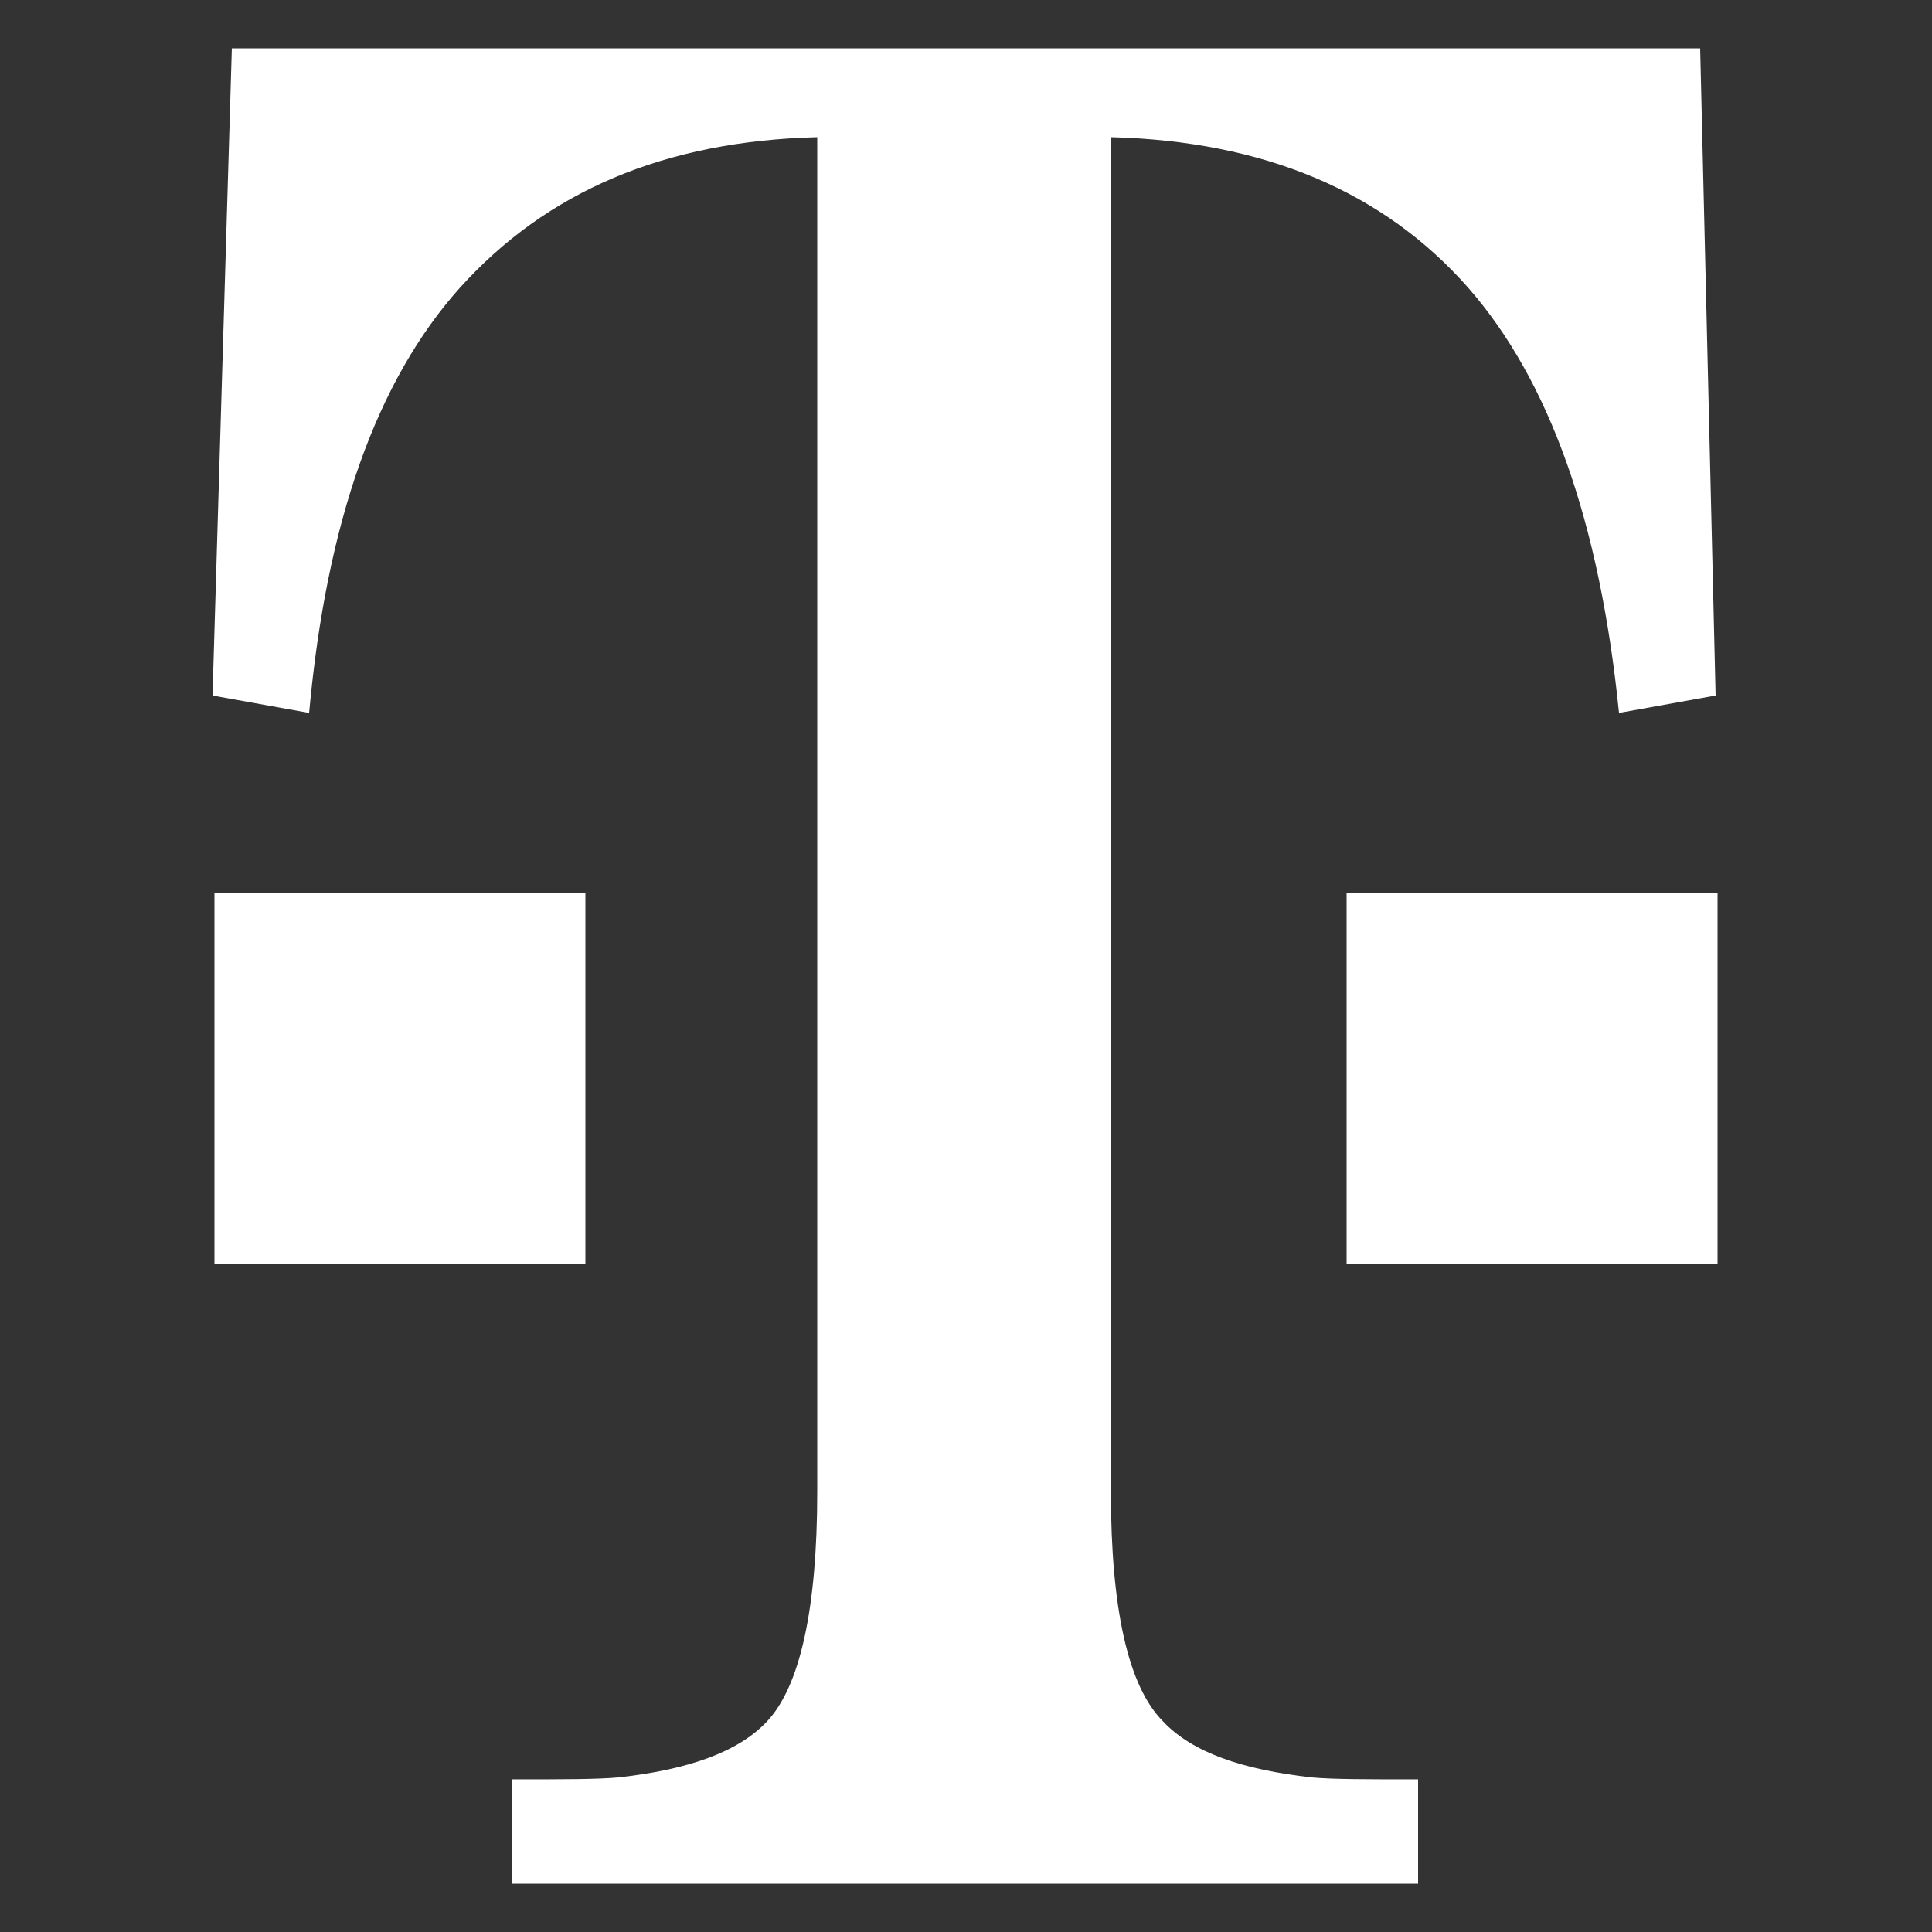
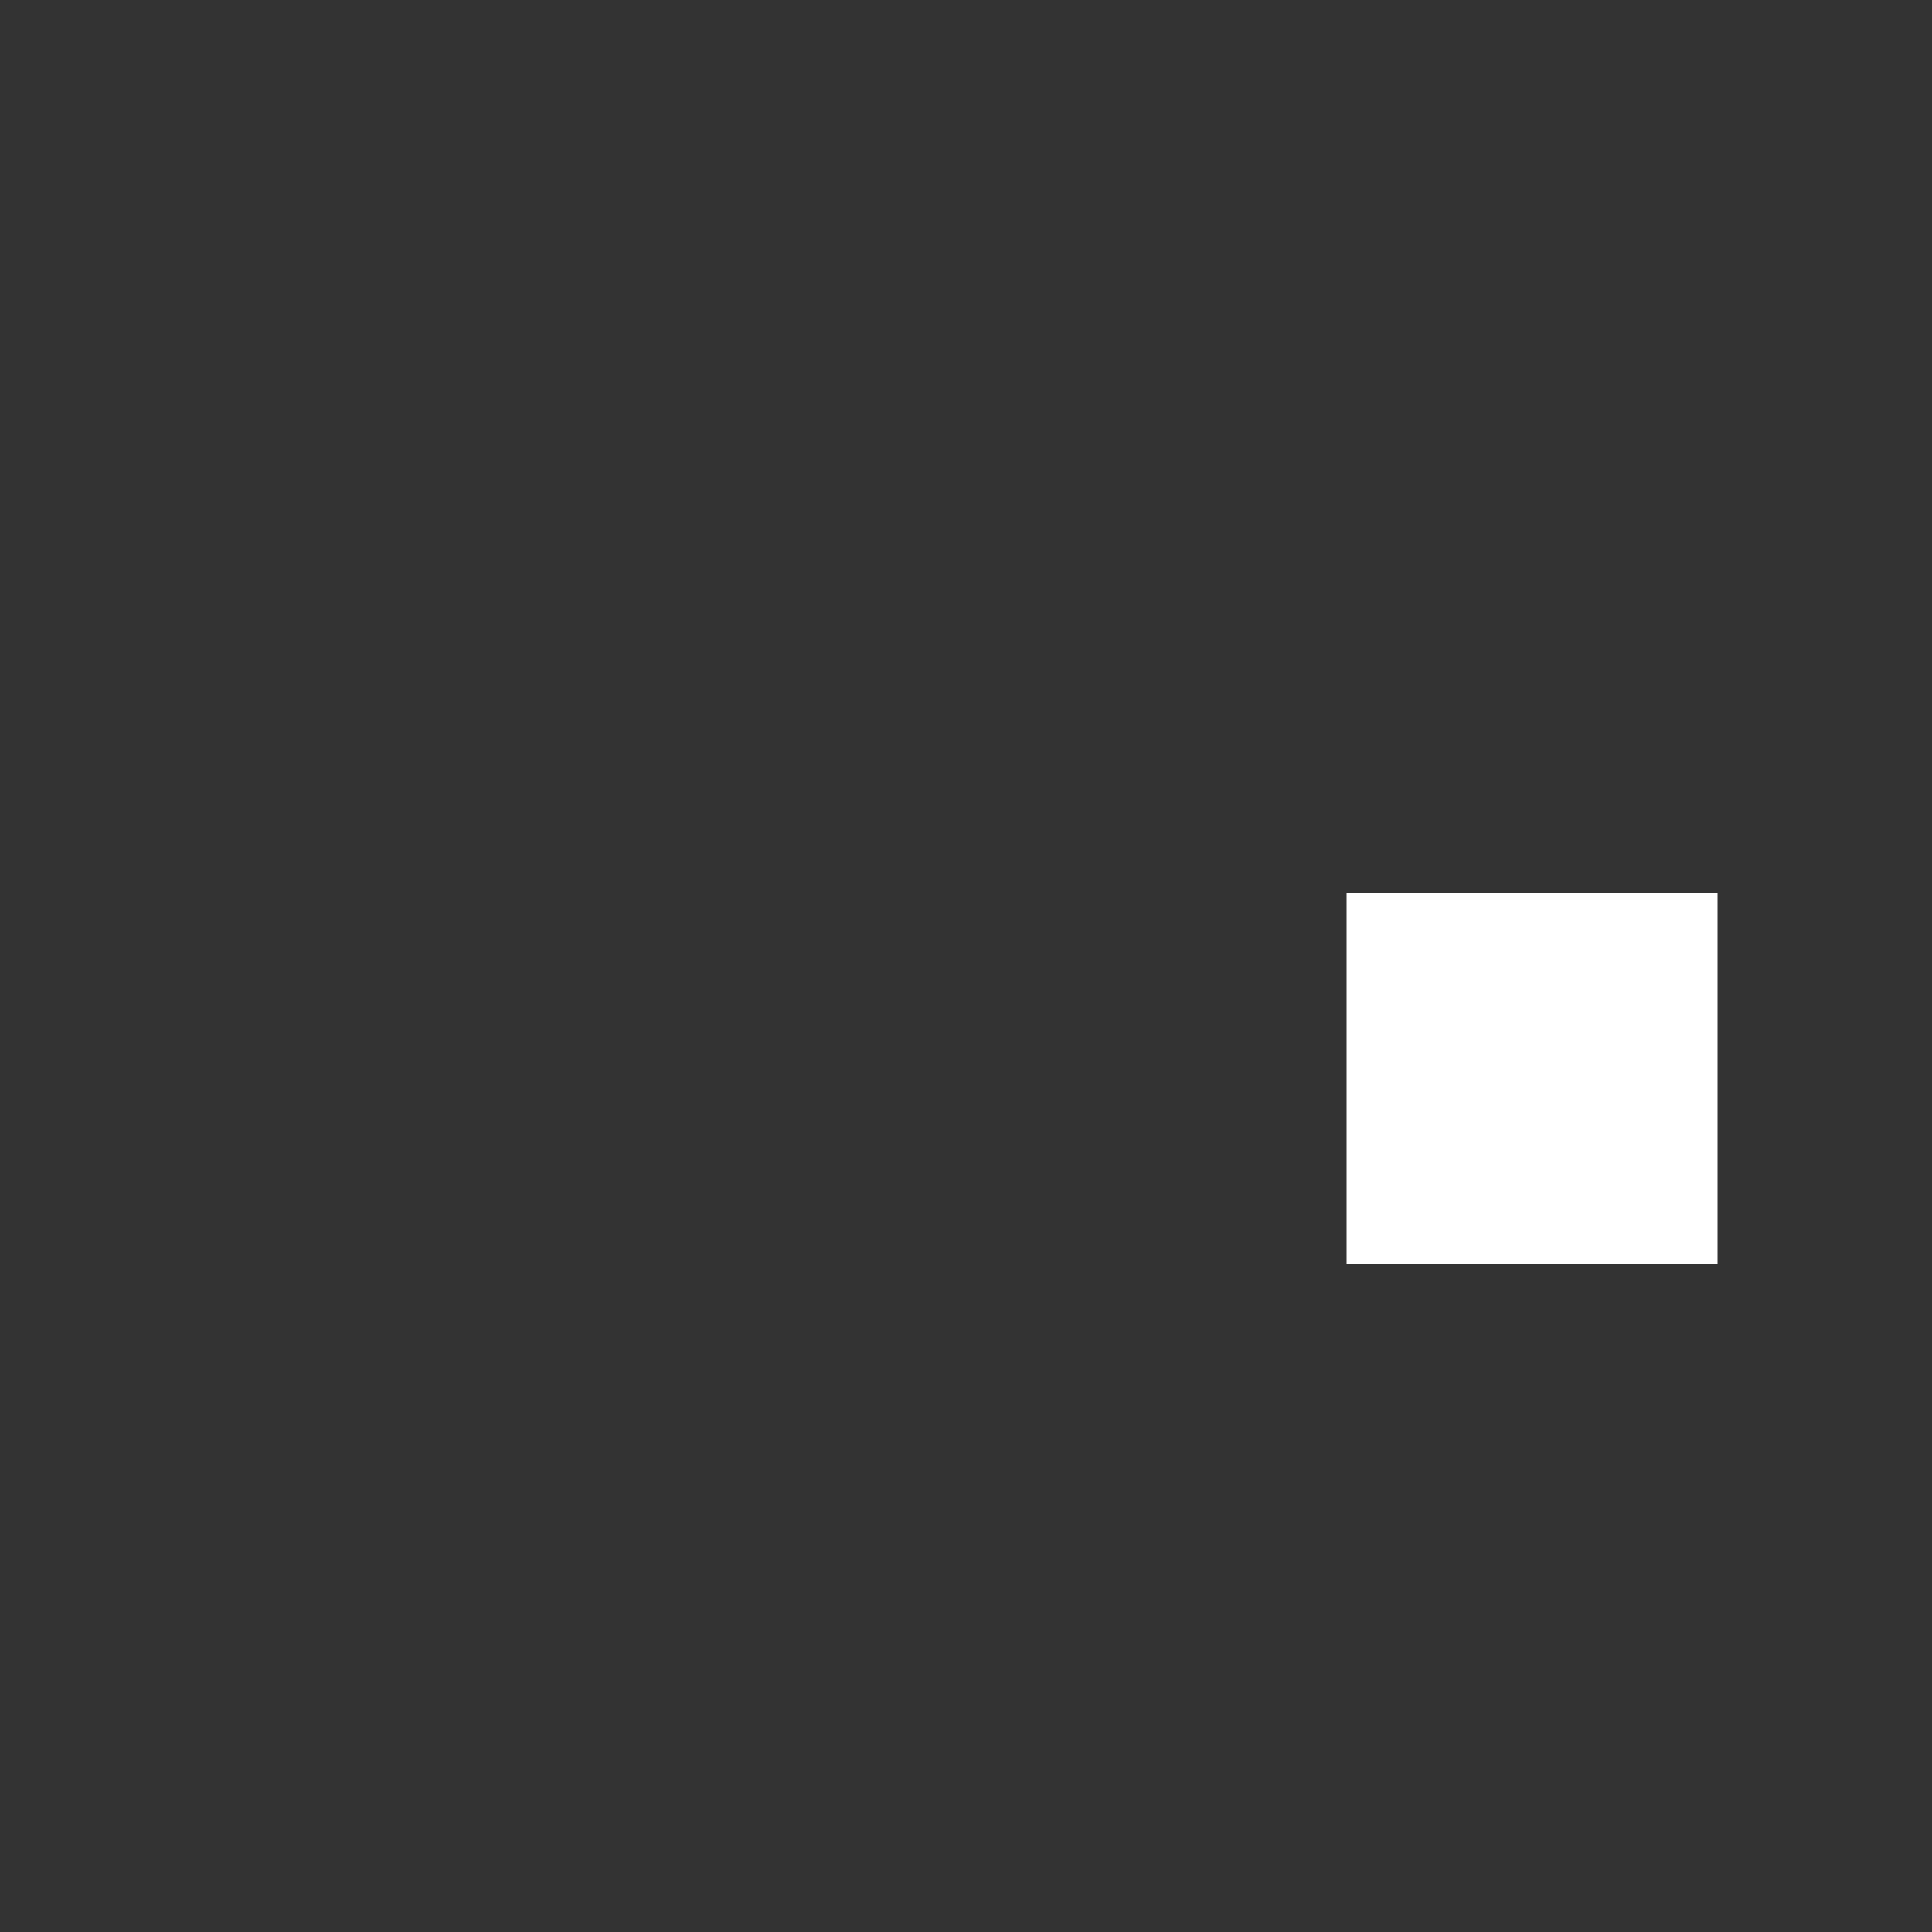
<svg xmlns="http://www.w3.org/2000/svg" version="1.1" id="PP-Viacom-CBS-TM" x="0px" y="0px" viewBox="0 0 100 100" style="enable-background:new 0 0 100 100;" xml:space="preserve">
  <rect x="0" y="0" width="100" height="100" fill="#333333" stroke="none" />
  <style type="text/css">
	.st0{fill:#FFFFFF;}
</style>
  <g>
    <polygon class="st0" points="69.7,46.2 69.7,65.4 88.9,65.4 88.9,46.2 79,46.2  " />
-     <path class="st0" d="M12,2.5l-1,33.5l5,0.9c0.9-9.9,3.5-17.2,7.8-22c4.5-5,10.6-7.6,18.5-7.8v70.1c0,6.1-0.9,10.1-2.6,11.9   c-1.5,1.6-4.1,2.5-7.7,2.9c-1.1,0.1-2.9,0.1-5.5,0.1v5.4l46.9,0v-5.4c-2.6,0-4.4,0-5.5-0.1c-3.6-0.4-6.2-1.3-7.7-2.9   c-1.8-1.8-2.7-5.8-2.7-11.9V7.1c7.9,0.2,14.1,2.8,18.5,7.8c4.2,4.8,6.8,12.1,7.8,22l5-0.9L88,2.5H12z" />
-     <polygon class="st0" points="30.3,46.2 20.8,46.2 11.1,46.2 11.1,65.4 30.3,65.4  " />
  </g>
</svg>